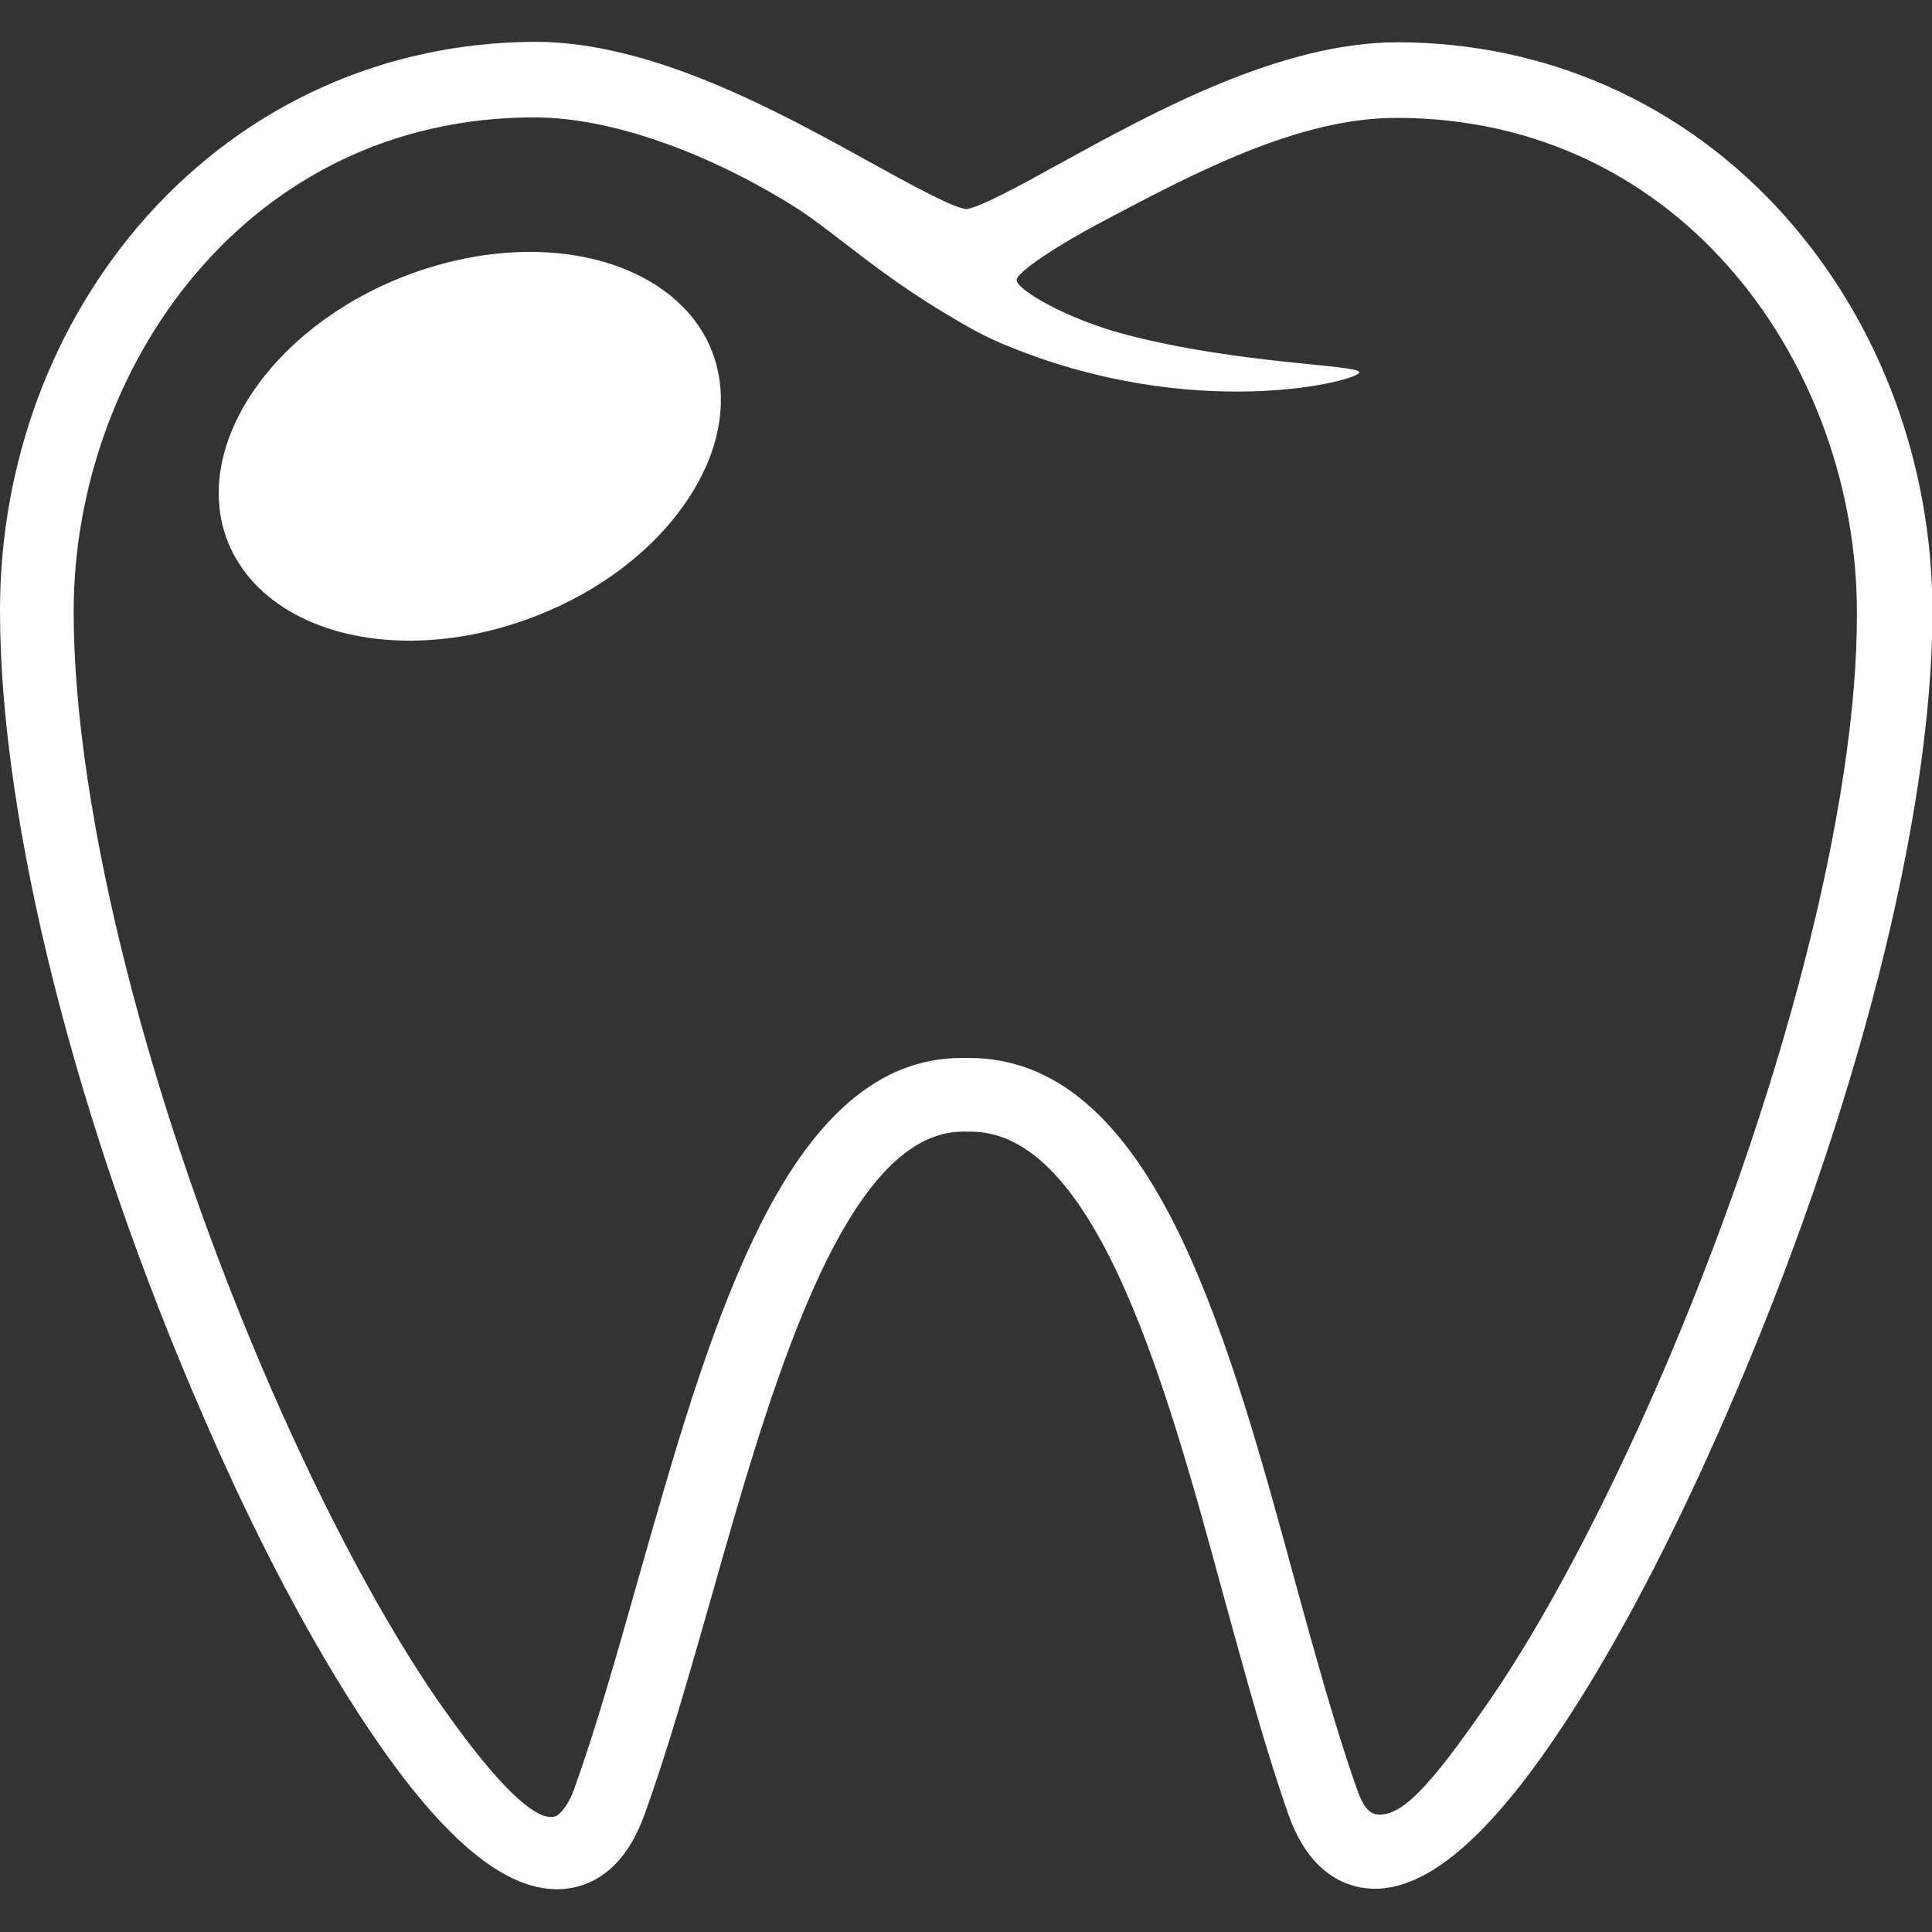
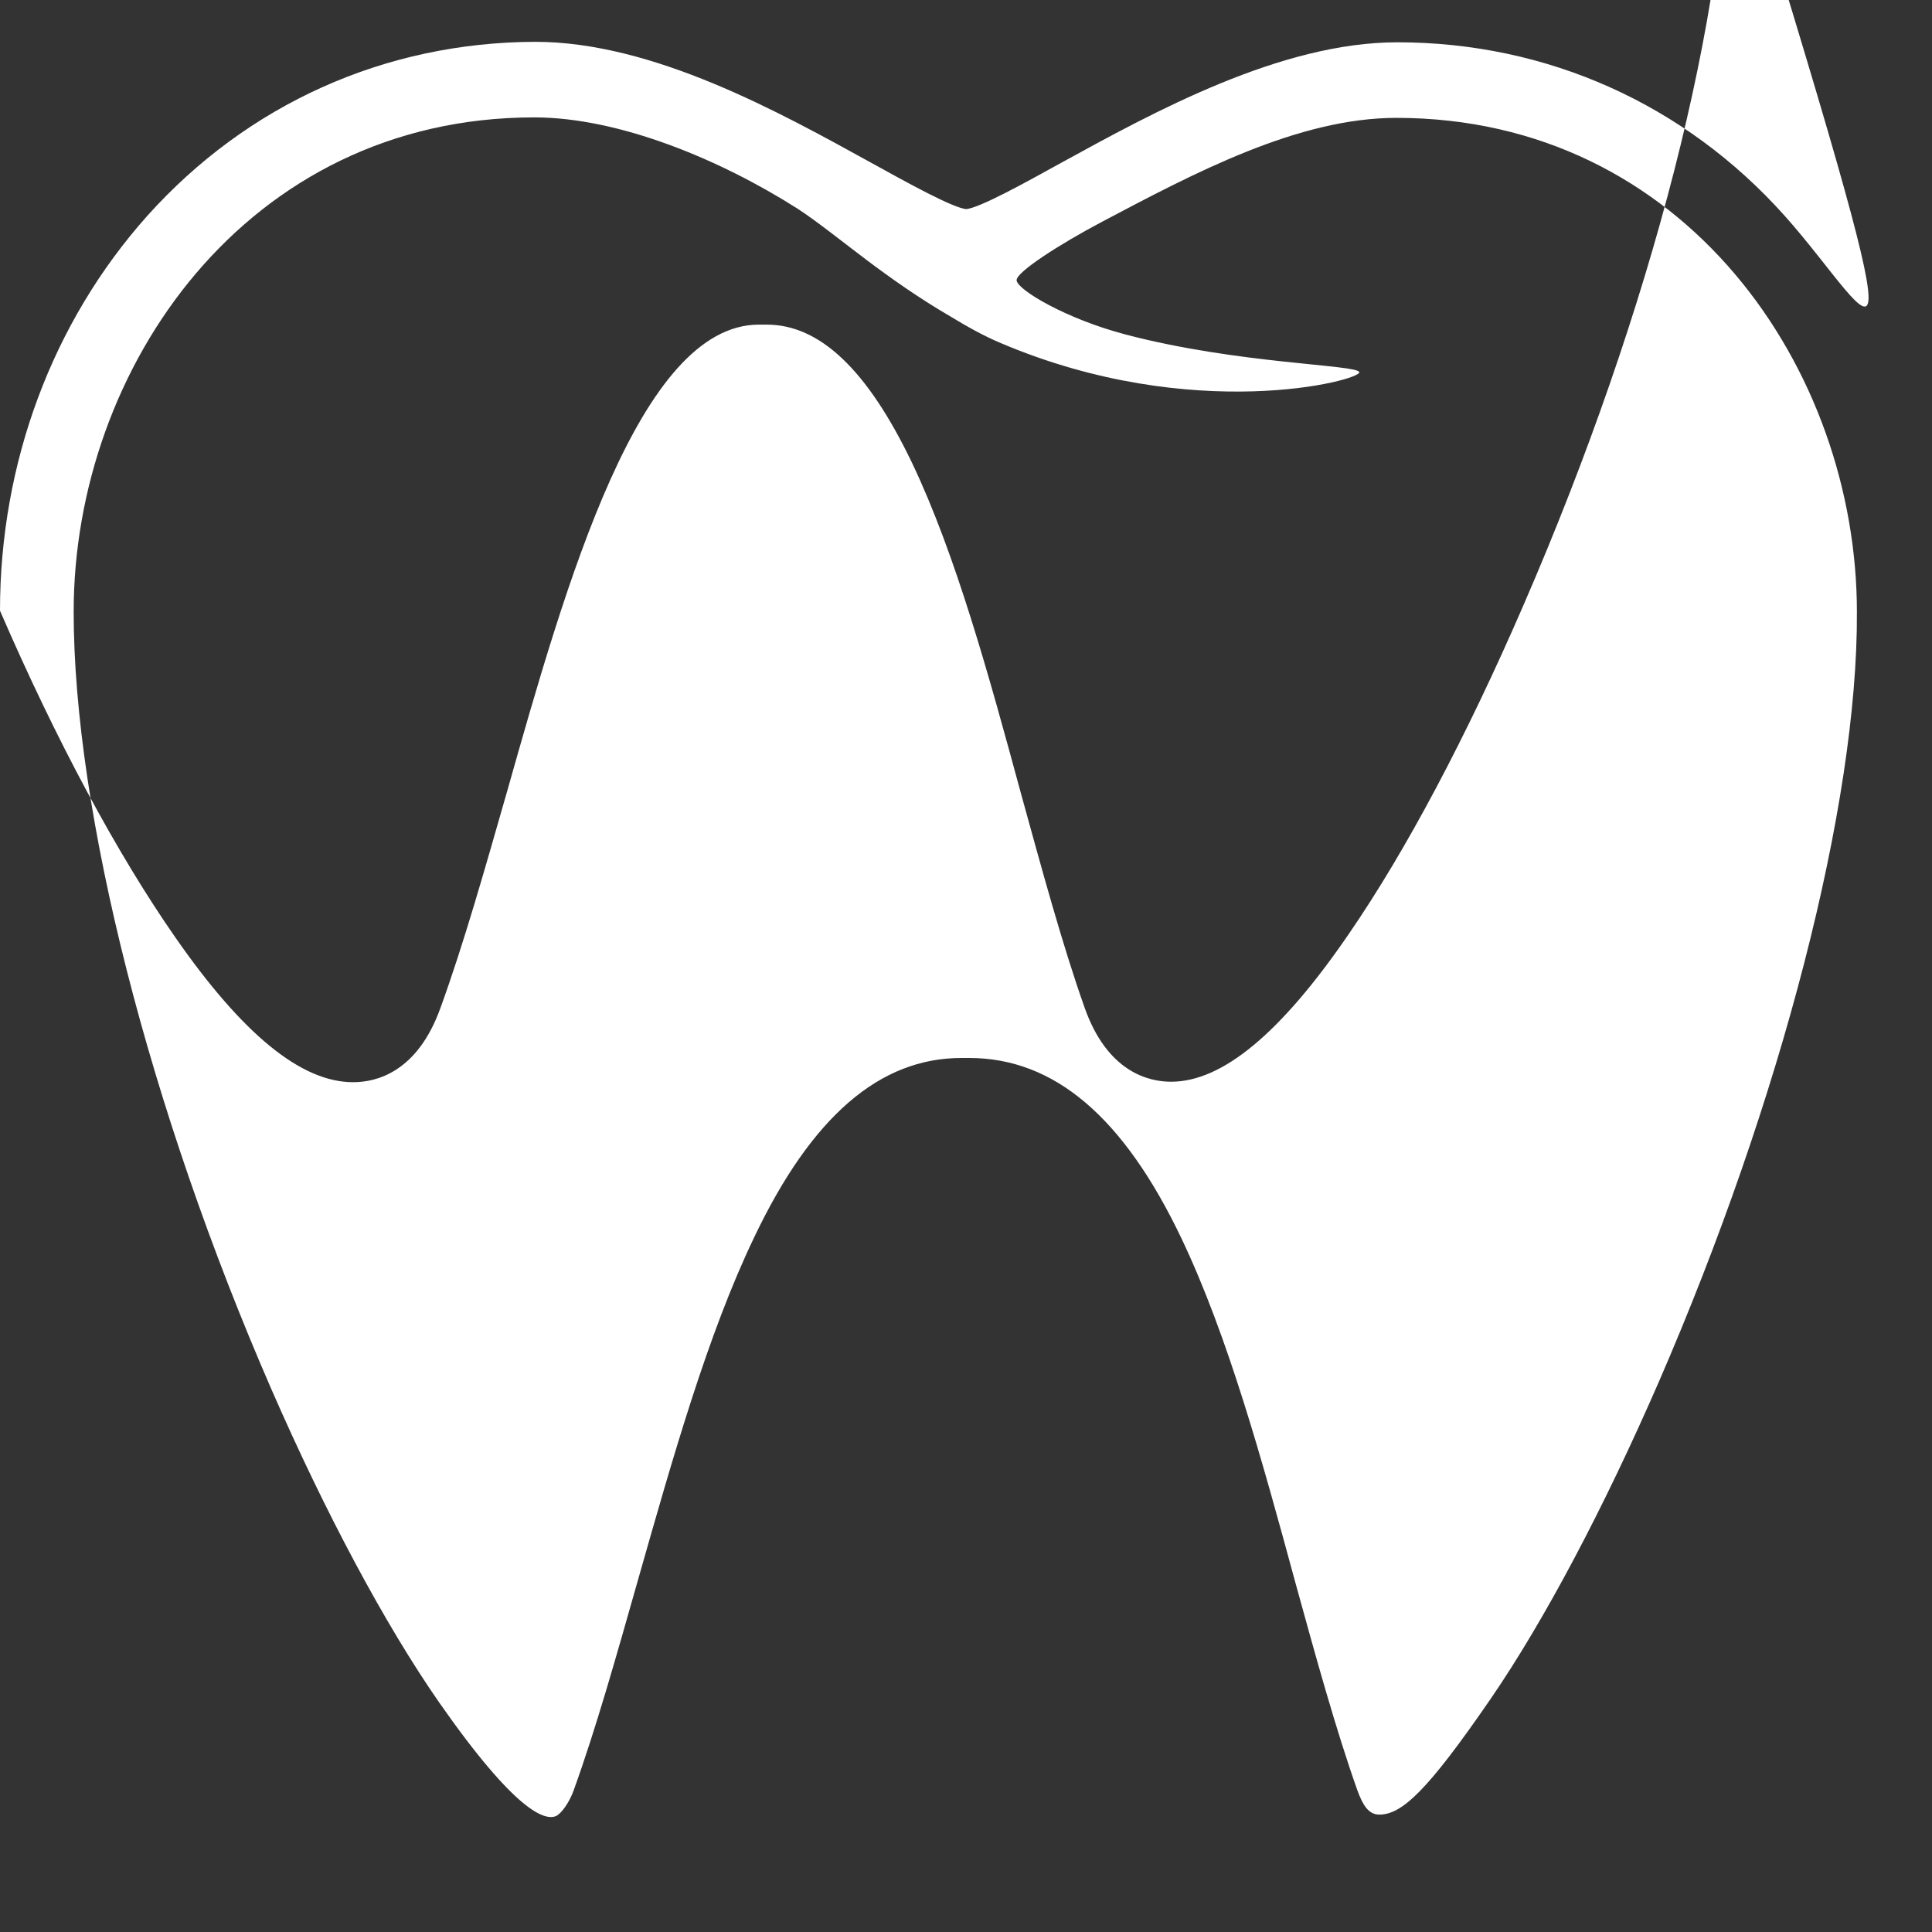
<svg xmlns="http://www.w3.org/2000/svg" version="1.1" id="Capa_1" x="0px" y="0px" viewBox="0 0 406.5 406.5" style="enable-background:new 0 0 406.5 406.5;" xml:space="preserve">
  <rect x="0" y="0" width="406.5" height="406.5" fill="#333333" stroke="none" />
  <style type="text/css">
	.st0{fill:#FFFFFF;}
</style>
  <g>
    <g>
-       <path class="st0" d="M375.5,45.4c-21-23.5-50-36.5-81.5-36.5c-24.6,0-51.3,14.7-70.8,25.4c-7.6,4.2-17,9.4-19.9,9.7    c-2.9-0.3-12.3-5.5-19.9-9.7c-19.4-10.7-46-25.5-70.8-25.5C81,8.9,52.1,21.9,31,45.4C11,67.8,0,97.4,0,128.5    c0,44.6,16,108.1,42.9,169.8c11.9,27.5,24.7,51.2,36.8,68.6c14.3,20.6,26.6,30.6,37.5,30.6c4.8,0,13.5-2,18.4-15.7    c4.9-13.5,9.3-29.1,14-45.5c12.4-43.8,27.8-98.2,53-98.2h1.6c11.2,0,21.2,9.5,30.6,29.1c9.2,19.3,16.2,44.8,22.9,69.5    c4.5,16.3,8.7,31.8,13.4,45.1c4.8,13.6,13.5,15.6,18.2,15.6h0c10.8,0,23.1-10.2,37.4-31.1c12.1-17.6,24.8-41.6,36.8-69.3    c27-62.2,43.1-125.2,43.1-168.5C406.5,97.4,395.5,67.8,375.5,45.4z M349,290.8c-11.5,26.4-24,50.1-35.4,66.7    c-13.2,19.2-18.6,24.3-23.4,24.3c-2.3,0-3.5-2.1-4.6-5.1c-4.5-12.7-8.7-27.9-13.1-43.9c-6.9-25.4-14.1-51.6-23.9-72.2    c-12.2-25.6-26.8-38-44.7-38h-1.6c-17.2,0-31.5,12.3-43.6,37.7c-9.8,20.4-17.2,46.6-24.4,71.9c-4.6,16.2-8.9,31.5-13.6,44.5    c-0.9,2.5-2.5,4.8-3.7,5.4c-2.3,1-8.4-0.7-24.6-23.9c-11.4-16.4-23.9-39.8-35.3-65.9c-25.7-59-41.6-121.6-41.6-163.6    c0-51.1,36.3-104,96.9-104c17.9,0,39.2,8.9,55.4,19.2c3.9,2.5,10,7.4,14.8,11c4.8,3.6,10.7,7.8,17.4,11.7c3.3,2,6.8,4,10.6,5.6    c40.5,17.2,75.9,7.8,75.4,6.1c-0.5-1.6-25.5-1.7-49.1-7.9c-12.6-3.3-22.8-9.4-23-11.4c-0.2-1.7,9.2-7.7,17.9-12.3    c19.5-10.3,41.3-21.9,62-21.9c60.7,0,96.9,52.9,96.9,104C390.9,169.2,374.8,231.4,349,290.8z" />
-       <path class="st0" d="M111.5,53c-8.7,0-17.9,1.8-26.6,5.2c-28.1,11-44.7,36-37,55.7c5.1,12.9,19.7,20.9,38.3,20.9    c8.7,0,17.9-1.8,26.6-5.2c13.6-5.3,24.9-14,31.9-24.5c7-10.5,8.8-21.6,5.1-31.2C144.8,61.1,130.1,53,111.5,53z" />
+       <path class="st0" d="M375.5,45.4c-21-23.5-50-36.5-81.5-36.5c-24.6,0-51.3,14.7-70.8,25.4c-7.6,4.2-17,9.4-19.9,9.7    c-2.9-0.3-12.3-5.5-19.9-9.7c-19.4-10.7-46-25.5-70.8-25.5C81,8.9,52.1,21.9,31,45.4C11,67.8,0,97.4,0,128.5    c11.9,27.5,24.7,51.2,36.8,68.6c14.3,20.6,26.6,30.6,37.5,30.6c4.8,0,13.5-2,18.4-15.7    c4.9-13.5,9.3-29.1,14-45.5c12.4-43.8,27.8-98.2,53-98.2h1.6c11.2,0,21.2,9.5,30.6,29.1c9.2,19.3,16.2,44.8,22.9,69.5    c4.5,16.3,8.7,31.8,13.4,45.1c4.8,13.6,13.5,15.6,18.2,15.6h0c10.8,0,23.1-10.2,37.4-31.1c12.1-17.6,24.8-41.6,36.8-69.3    c27-62.2,43.1-125.2,43.1-168.5C406.5,97.4,395.5,67.8,375.5,45.4z M349,290.8c-11.5,26.4-24,50.1-35.4,66.7    c-13.2,19.2-18.6,24.3-23.4,24.3c-2.3,0-3.5-2.1-4.6-5.1c-4.5-12.7-8.7-27.9-13.1-43.9c-6.9-25.4-14.1-51.6-23.9-72.2    c-12.2-25.6-26.8-38-44.7-38h-1.6c-17.2,0-31.5,12.3-43.6,37.7c-9.8,20.4-17.2,46.6-24.4,71.9c-4.6,16.2-8.9,31.5-13.6,44.5    c-0.9,2.5-2.5,4.8-3.7,5.4c-2.3,1-8.4-0.7-24.6-23.9c-11.4-16.4-23.9-39.8-35.3-65.9c-25.7-59-41.6-121.6-41.6-163.6    c0-51.1,36.3-104,96.9-104c17.9,0,39.2,8.9,55.4,19.2c3.9,2.5,10,7.4,14.8,11c4.8,3.6,10.7,7.8,17.4,11.7c3.3,2,6.8,4,10.6,5.6    c40.5,17.2,75.9,7.8,75.4,6.1c-0.5-1.6-25.5-1.7-49.1-7.9c-12.6-3.3-22.8-9.4-23-11.4c-0.2-1.7,9.2-7.7,17.9-12.3    c19.5-10.3,41.3-21.9,62-21.9c60.7,0,96.9,52.9,96.9,104C390.9,169.2,374.8,231.4,349,290.8z" />
    </g>
  </g>
</svg>